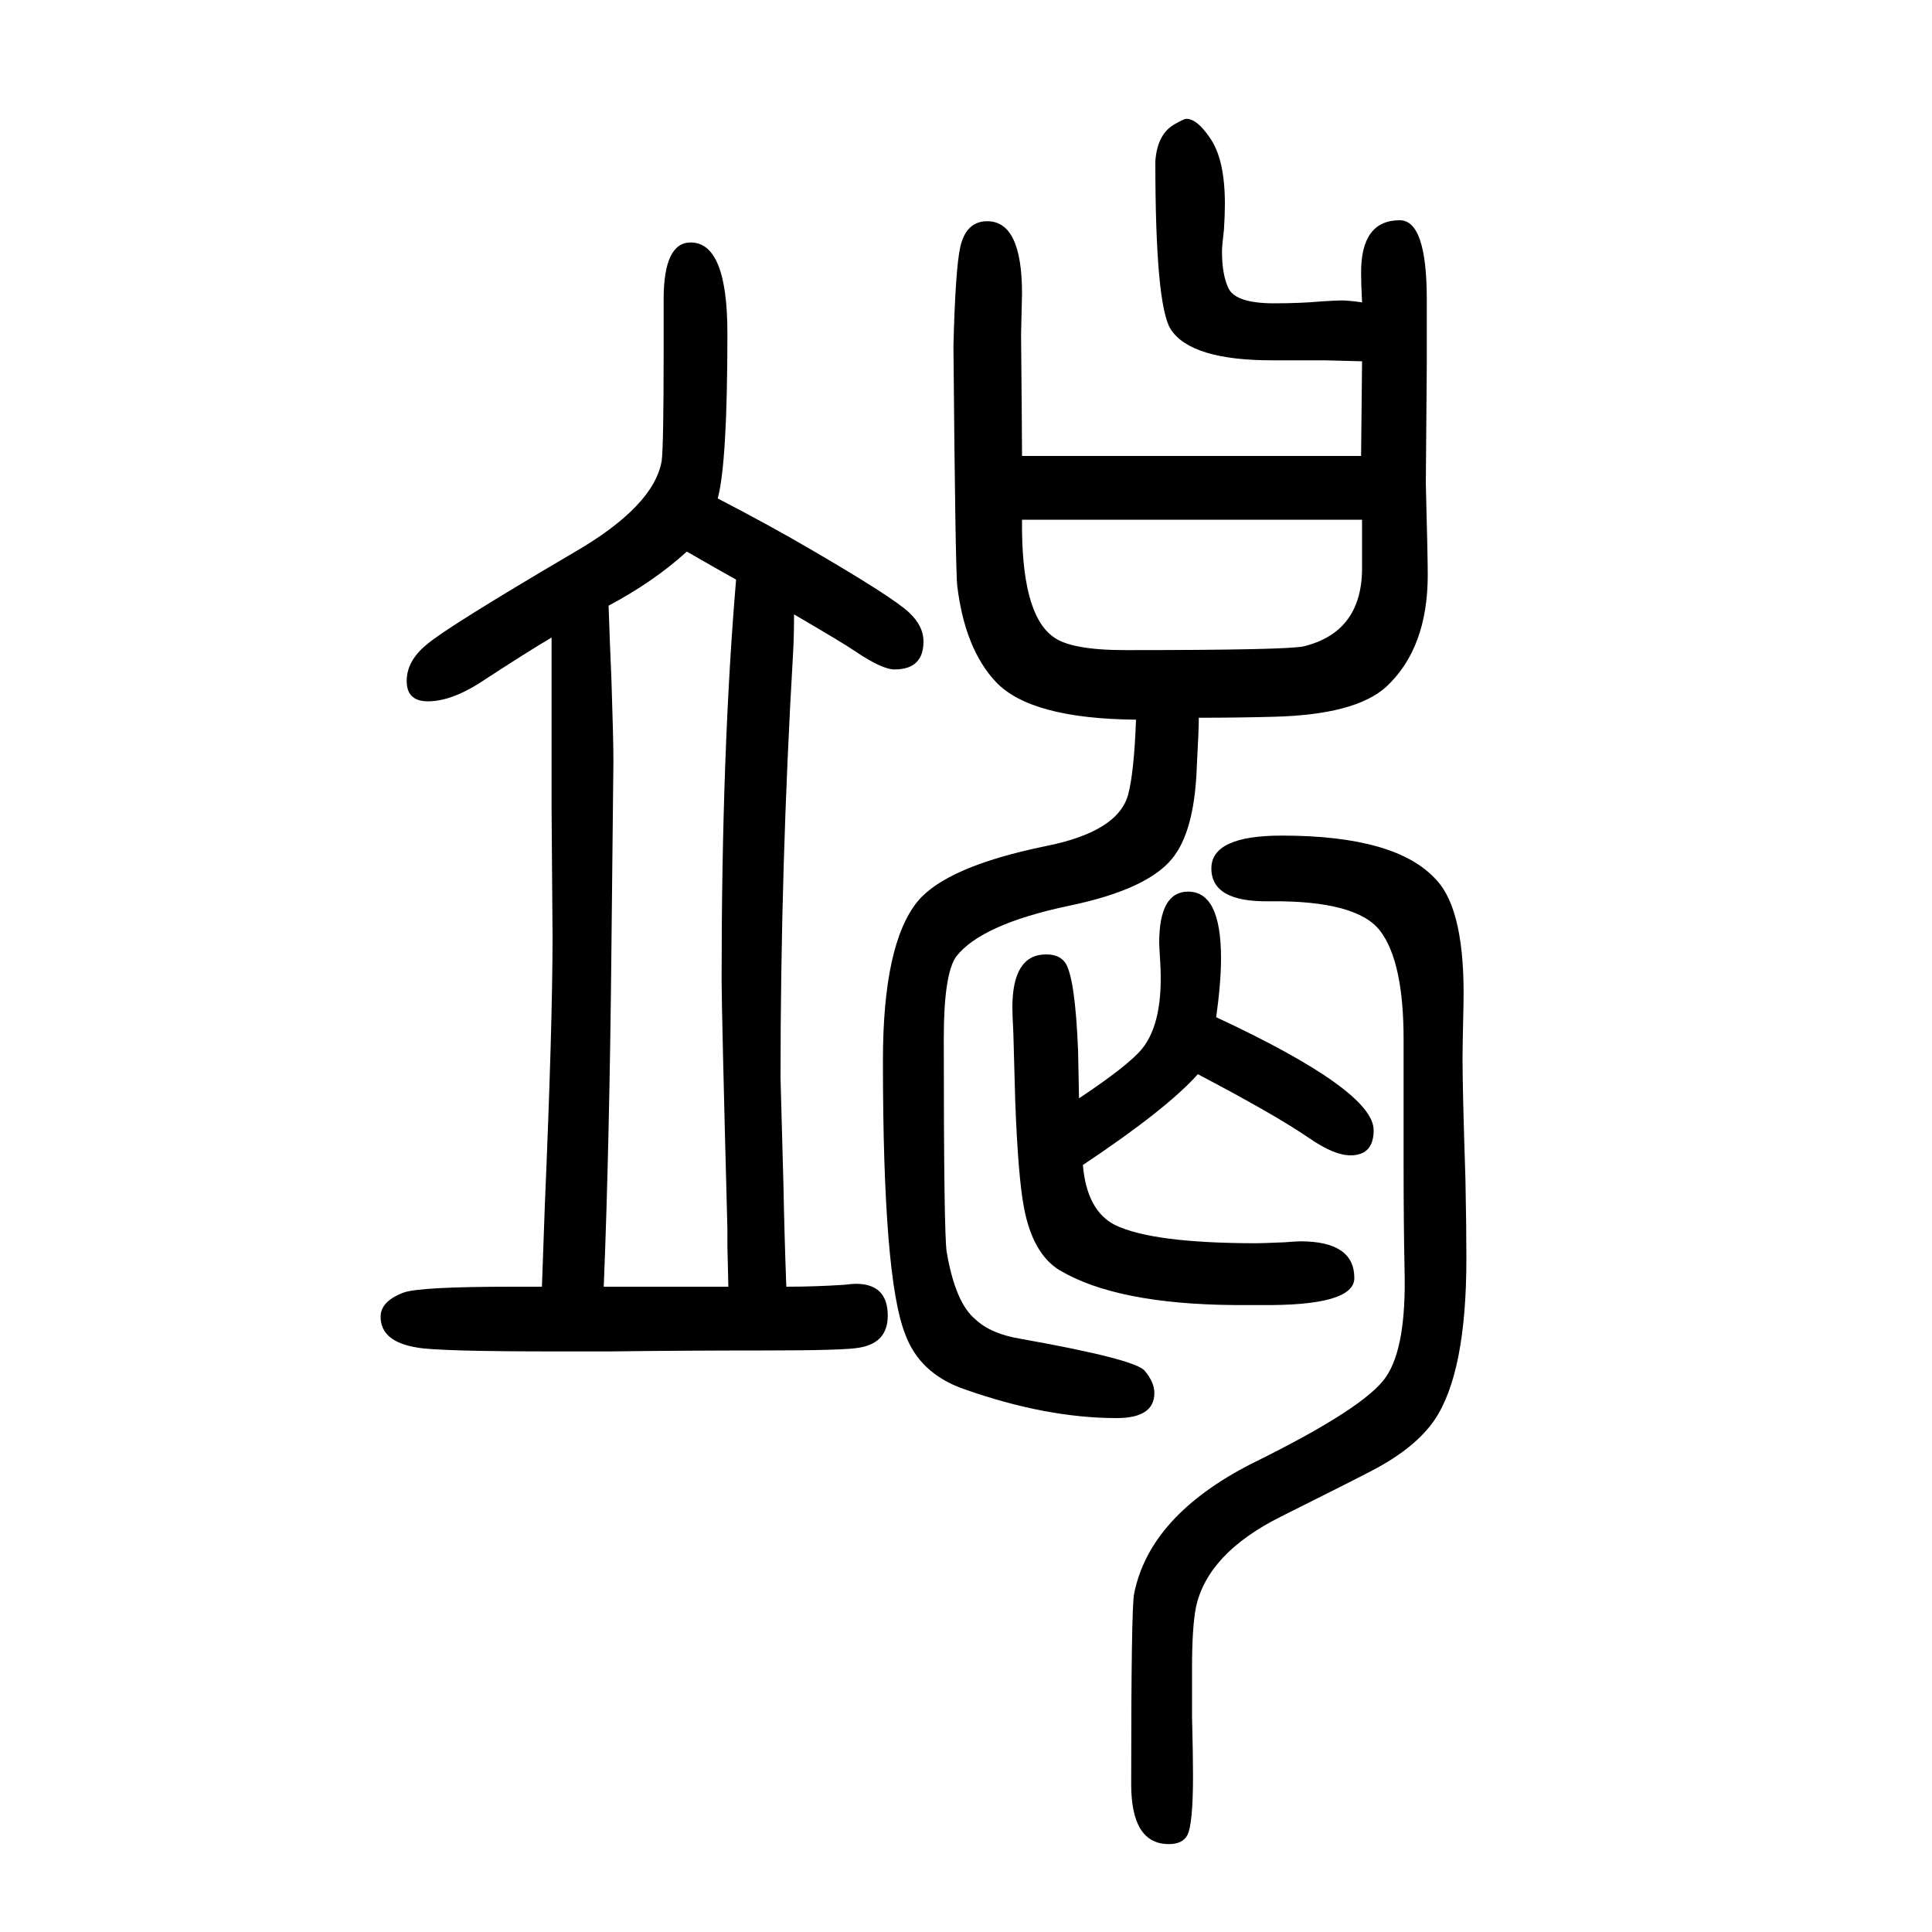
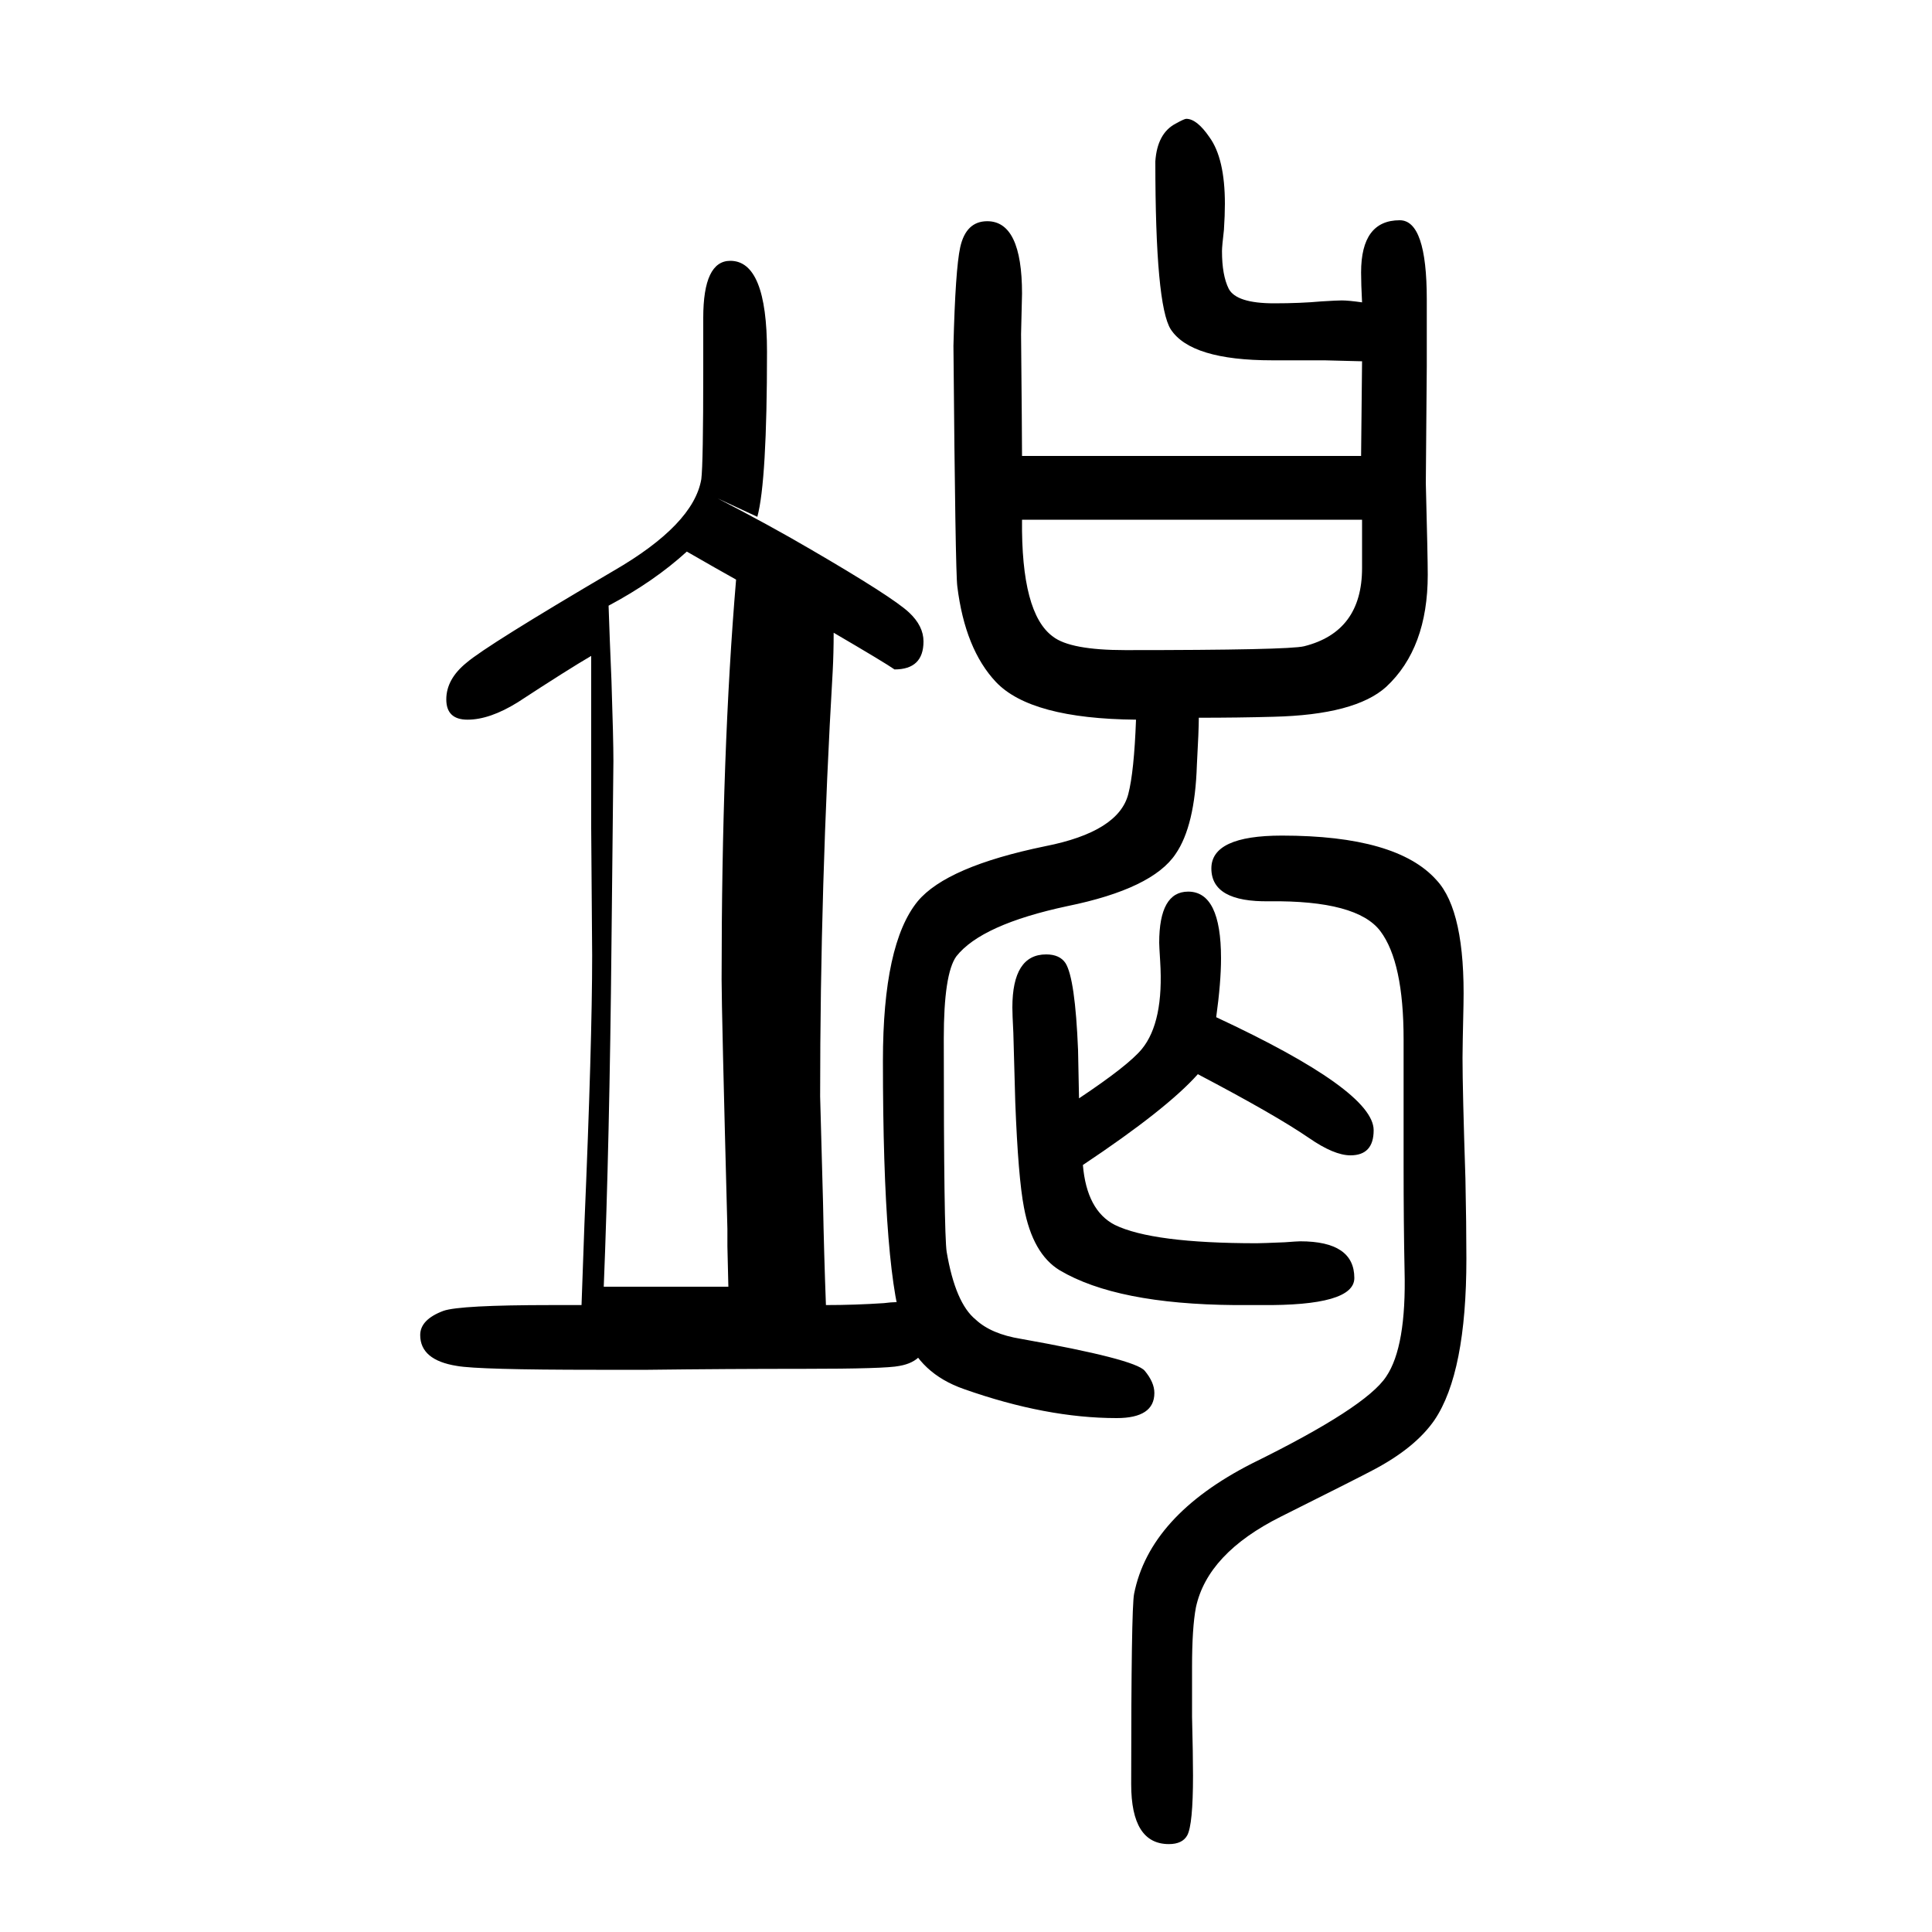
<svg xmlns="http://www.w3.org/2000/svg" height="100" width="100" version="1.1">
-   <path d="M1121 444q4 -47 33 -62q39 -19 147 -19q5 0 29 1q13 1 16 1q56 0 56 -38q0 -29 -97 -28h-27q-122 1 -181 36q-28 17 -37 65q-6 31 -9 109q-1 40 -2 72q-1 19 -1 26q0 55 35 55q14 0 20 -9q10 -16 13 -90l1 -50q51 34 65 51q23 28 19 91q-1 16 -1 19q0 53 30 53 q34 0 34 -69q0 -25 -5 -61q163 -76 163 -117q0 -26 -24 -26q-17 0 -43 18q-35 24 -115 66q-32 -36 -119 -94zM743 1134q54 -28 95 -52q86 -50 103 -66q15 -14 15 -30q0 -29 -30 -29q-13 0 -41 19q-10 7 -63 38q0 -21 -1 -40q-13 -222 -13 -440l3 -110q1 -53 3 -106 q30 0 60 2q8 1 12 1q33 0 33 -33q0 -28 -29 -33q-14 -3 -99 -3q-80 0 -161 -1h-54q-122 0 -144 4q-38 6 -38 32q0 16 24 25q17 6 112 6h31l3 84q8 188 8 278l-1 132v114v19v45q-24 -14 -76 -48q-29 -18 -52 -18q-22 0 -22 21t21 38q21 18 152 95q83 48 91 95q2 16 2 113v54 q0 59 28 59q38 0 38 -94q0 -134 -10 -171zM711 1079q-34 -31 -81 -56q1 -31 3 -78q2 -60 2 -83l-2 -189q-2 -206 -8 -355h37h29h28h35l-1 42v18q-6 227 -6 258q0 237 15 414q-18 10 -51 29zM1409 1178q0 4 1 98l-39 1h-54q-84 0 -105 32q-16 25 -16 174q2 29 21 39q9 5 11 5 q11 0 24 -19q16 -22 16 -69q0 -12 -1 -27q-2 -17 -2 -22q0 -25 7 -39q8 -15 47 -15q27 0 49 2q16 1 21 1q7 0 21 -2q-1 19 -1 31q0 54 40 54q28 0 28 -82v-69q-1 -115 -1 -121q2 -77 2 -95q0 -76 -43 -116q-32 -29 -117 -31q-36 -1 -77 -1q0 -13 -2 -49q-2 -63 -22 -92 q-24 -36 -112 -54q-89 -19 -115 -52q-13 -18 -13 -85q0 -202 3 -221q9 -53 30 -70q16 -15 47 -20q118 -21 128 -33t10 -23q0 -26 -39 -26q-73 0 -158 30q-46 16 -61 57q-23 58 -23 283q0 121 36 165q30 36 132 57q76 15 86 54q6 23 8 77q-109 1 -145 39q-32 34 -40 99 q-2 15 -4 249q2 79 7 102q6 27 28 27q36 0 36 -75l-1 -42q1 -106 1 -126h46h47h110h81h33h34zM1410 1112h-29h-12h-116h-104h-28h-63q-1 -97 32 -121q18 -14 75 -14q169 0 185 4q60 15 60 81v24v26zM1453 444v130q0 80 -24 112t-115 31q-60 -1 -60 34q0 34 73 34 q119 0 160 -46q30 -32 28 -129q-1 -44 -1 -55q0 -34 3 -125q1 -48 1 -83q0 -118 -33 -167q-20 -29 -64 -52q-13 -7 -95 -48q-76 -38 -88 -94q-4 -21 -4 -62v-51q1 -40 1 -61q0 -51 -6 -62q-5 -9 -19 -9q-39 0 -39 62q0 182 3 197q16 81 122 135q118 58 139 90q21 31 19 110 q-1 48 -1 109z" style="" transform="scale(0.05 -0.05) translate(0 -1650)" />
+   <path d="M1121 444q4 -47 33 -62q39 -19 147 -19q5 0 29 1q13 1 16 1q56 0 56 -38q0 -29 -97 -28h-27q-122 1 -181 36q-28 17 -37 65q-6 31 -9 109q-1 40 -2 72q-1 19 -1 26q0 55 35 55q14 0 20 -9q10 -16 13 -90l1 -50q51 34 65 51q23 28 19 91q-1 16 -1 19q0 53 30 53 q34 0 34 -69q0 -25 -5 -61q163 -76 163 -117q0 -26 -24 -26q-17 0 -43 18q-35 24 -115 66q-32 -36 -119 -94zM743 1134q54 -28 95 -52q86 -50 103 -66q15 -14 15 -30q0 -29 -30 -29q-10 7 -63 38q0 -21 -1 -40q-13 -222 -13 -440l3 -110q1 -53 3 -106 q30 0 60 2q8 1 12 1q33 0 33 -33q0 -28 -29 -33q-14 -3 -99 -3q-80 0 -161 -1h-54q-122 0 -144 4q-38 6 -38 32q0 16 24 25q17 6 112 6h31l3 84q8 188 8 278l-1 132v114v19v45q-24 -14 -76 -48q-29 -18 -52 -18q-22 0 -22 21t21 38q21 18 152 95q83 48 91 95q2 16 2 113v54 q0 59 28 59q38 0 38 -94q0 -134 -10 -171zM711 1079q-34 -31 -81 -56q1 -31 3 -78q2 -60 2 -83l-2 -189q-2 -206 -8 -355h37h29h28h35l-1 42v18q-6 227 -6 258q0 237 15 414q-18 10 -51 29zM1409 1178q0 4 1 98l-39 1h-54q-84 0 -105 32q-16 25 -16 174q2 29 21 39q9 5 11 5 q11 0 24 -19q16 -22 16 -69q0 -12 -1 -27q-2 -17 -2 -22q0 -25 7 -39q8 -15 47 -15q27 0 49 2q16 1 21 1q7 0 21 -2q-1 19 -1 31q0 54 40 54q28 0 28 -82v-69q-1 -115 -1 -121q2 -77 2 -95q0 -76 -43 -116q-32 -29 -117 -31q-36 -1 -77 -1q0 -13 -2 -49q-2 -63 -22 -92 q-24 -36 -112 -54q-89 -19 -115 -52q-13 -18 -13 -85q0 -202 3 -221q9 -53 30 -70q16 -15 47 -20q118 -21 128 -33t10 -23q0 -26 -39 -26q-73 0 -158 30q-46 16 -61 57q-23 58 -23 283q0 121 36 165q30 36 132 57q76 15 86 54q6 23 8 77q-109 1 -145 39q-32 34 -40 99 q-2 15 -4 249q2 79 7 102q6 27 28 27q36 0 36 -75l-1 -42q1 -106 1 -126h46h47h110h81h33h34zM1410 1112h-29h-12h-116h-104h-28h-63q-1 -97 32 -121q18 -14 75 -14q169 0 185 4q60 15 60 81v24v26zM1453 444v130q0 80 -24 112t-115 31q-60 -1 -60 34q0 34 73 34 q119 0 160 -46q30 -32 28 -129q-1 -44 -1 -55q0 -34 3 -125q1 -48 1 -83q0 -118 -33 -167q-20 -29 -64 -52q-13 -7 -95 -48q-76 -38 -88 -94q-4 -21 -4 -62v-51q1 -40 1 -61q0 -51 -6 -62q-5 -9 -19 -9q-39 0 -39 62q0 182 3 197q16 81 122 135q118 58 139 90q21 31 19 110 q-1 48 -1 109z" style="" transform="scale(0.05 -0.05) translate(0 -1650)" />
</svg>